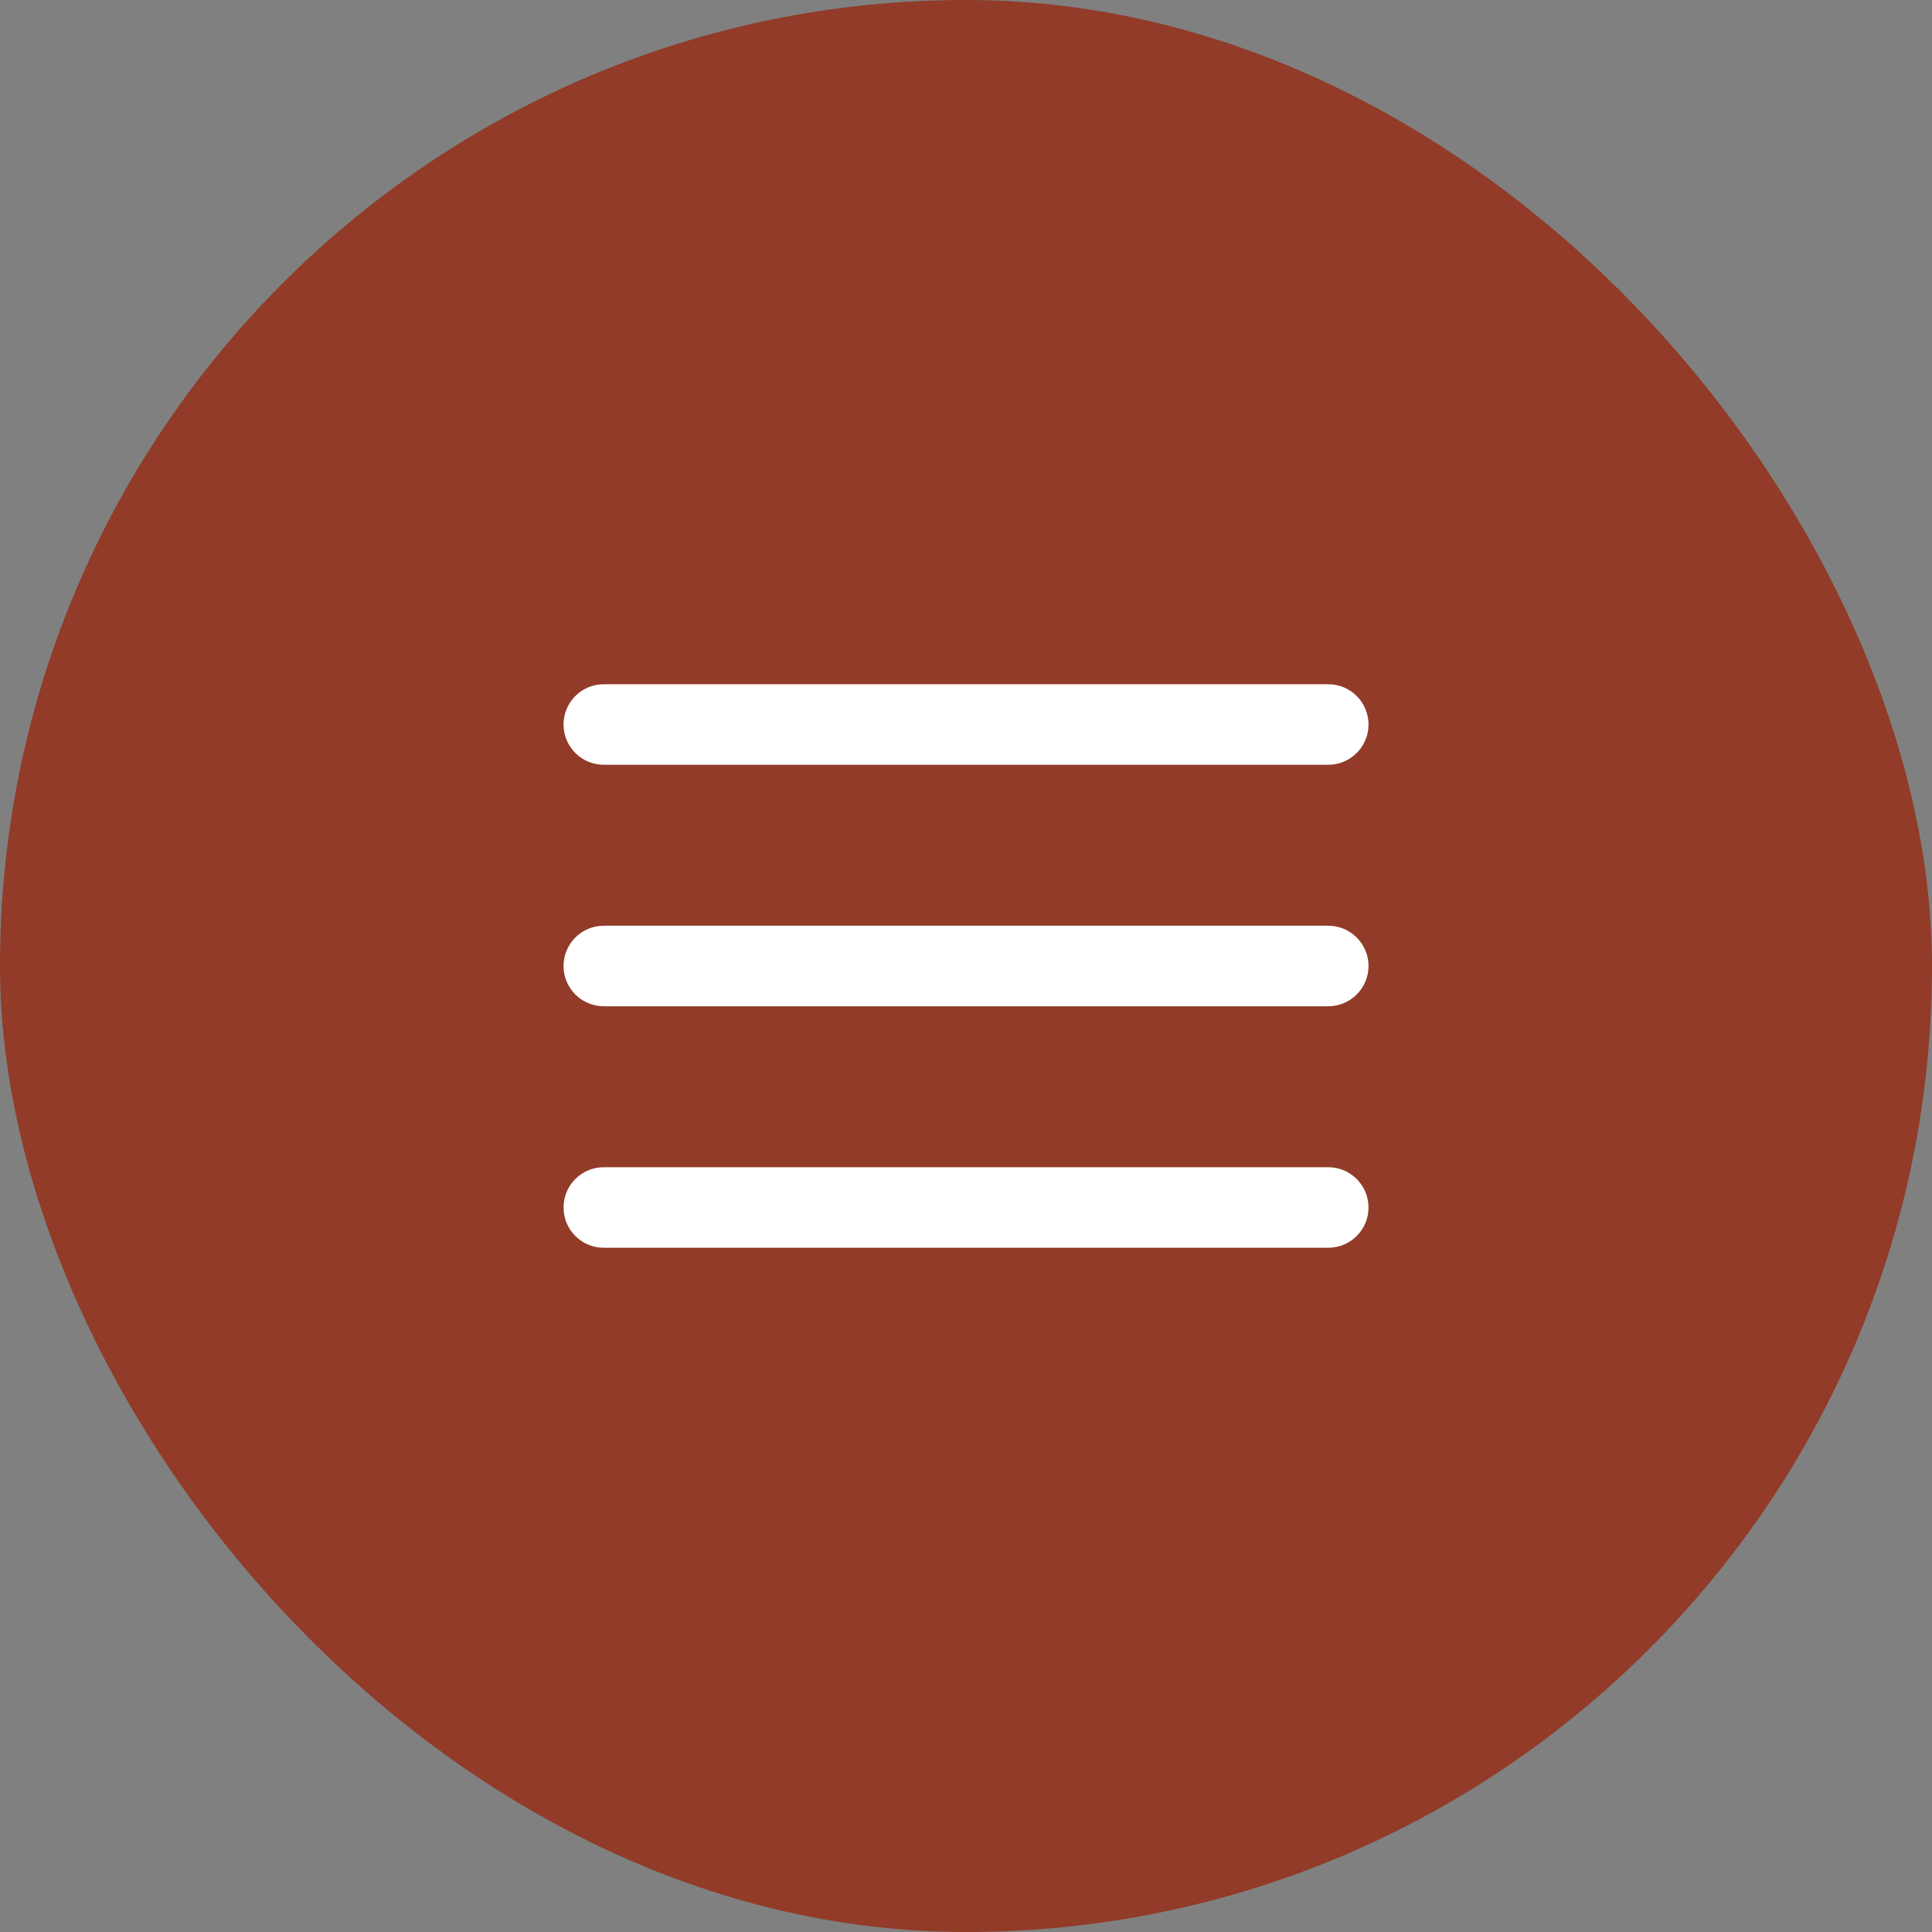
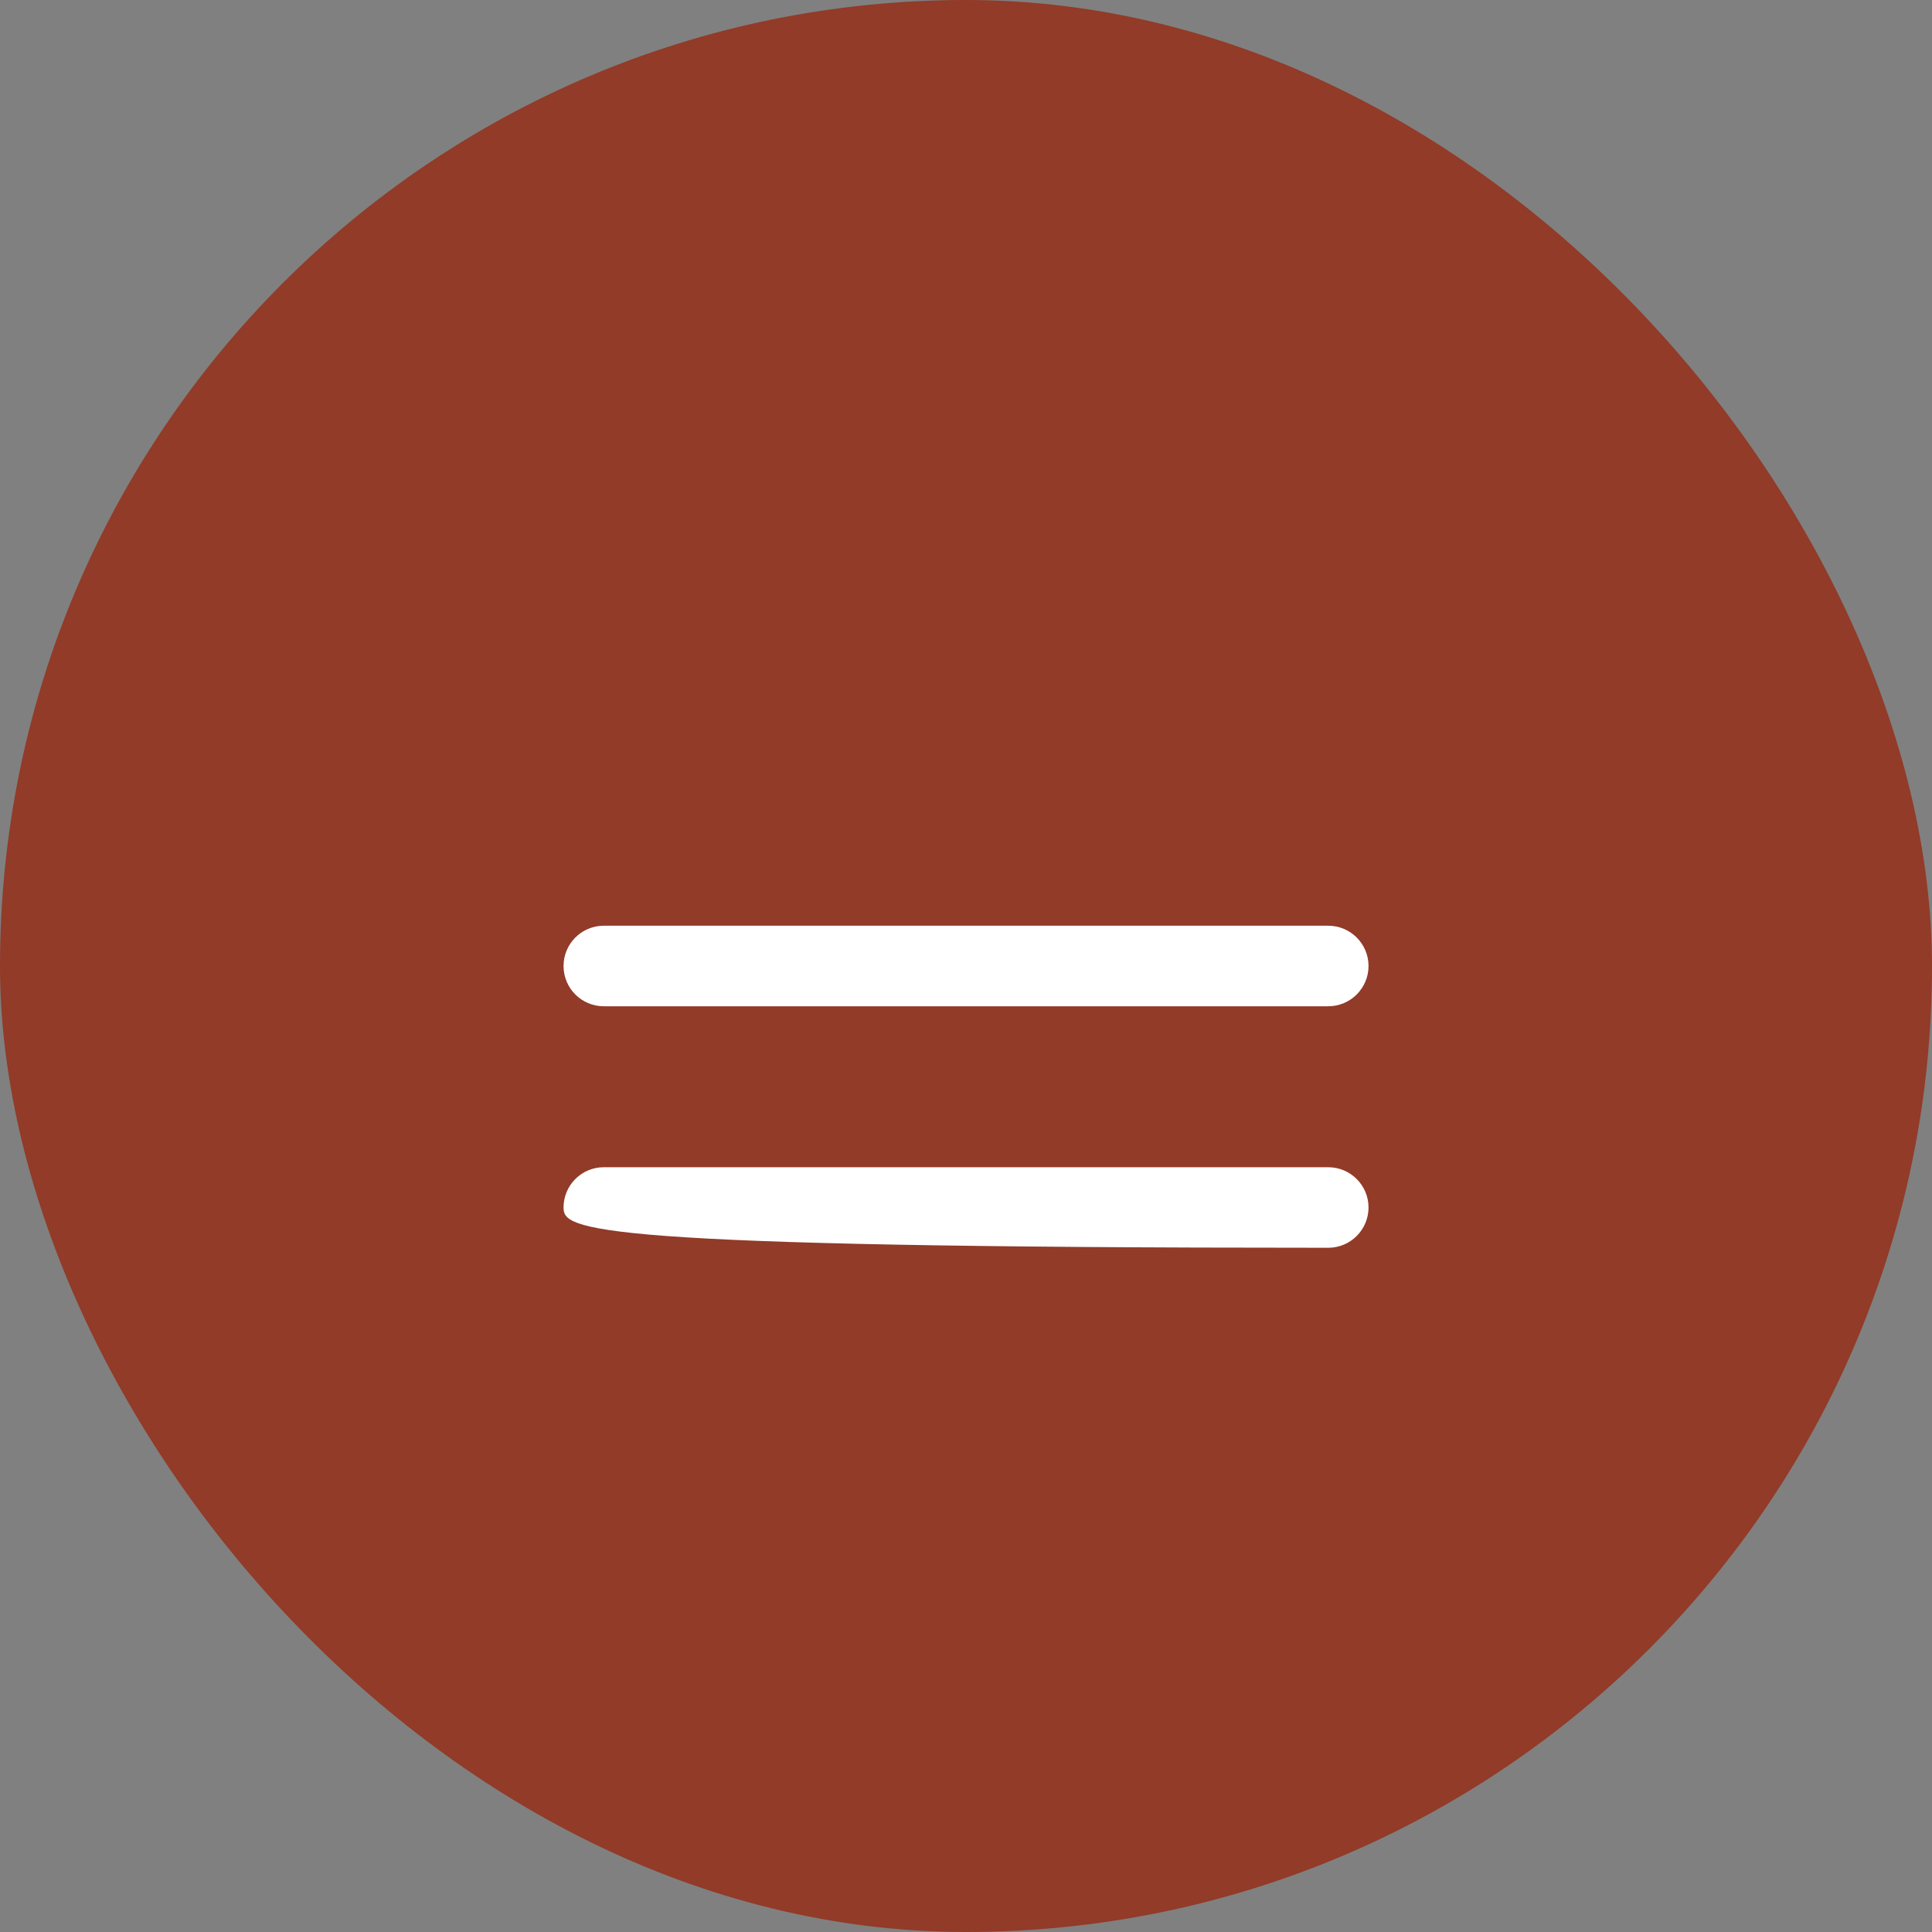
<svg xmlns="http://www.w3.org/2000/svg" width="32" height="32" viewBox="0 0 32 32" fill="none">
  <rect x="0" y="0" width="32" height="32" fill="#808080" stroke="none" />
  <rect width="32" height="32" rx="16" fill="#913B28" />
  <path d="M22 15.333C22.368 15.333 22.667 15.632 22.667 16C22.667 16.368 22.368 16.667 22 16.667H10C9.632 16.667 9.334 16.368 9.334 16C9.334 15.632 9.632 15.333 10 15.333H22Z" fill="white" />
-   <path d="M22 11.333C22.368 11.333 22.667 11.632 22.667 12C22.667 12.368 22.368 12.667 22 12.667H10C9.632 12.667 9.334 12.368 9.334 12C9.334 11.632 9.632 11.333 10 11.333H22Z" fill="white" />
-   <path d="M22 19.333C22.368 19.333 22.667 19.632 22.667 20C22.667 20.368 22.368 20.667 22 20.667H10C9.632 20.667 9.334 20.368 9.334 20C9.334 19.632 9.632 19.333 10 19.333H22Z" fill="white" />
+   <path d="M22 19.333C22.368 19.333 22.667 19.632 22.667 20C22.667 20.368 22.368 20.667 22 20.667C9.632 20.667 9.334 20.368 9.334 20C9.334 19.632 9.632 19.333 10 19.333H22Z" fill="white" />
</svg>